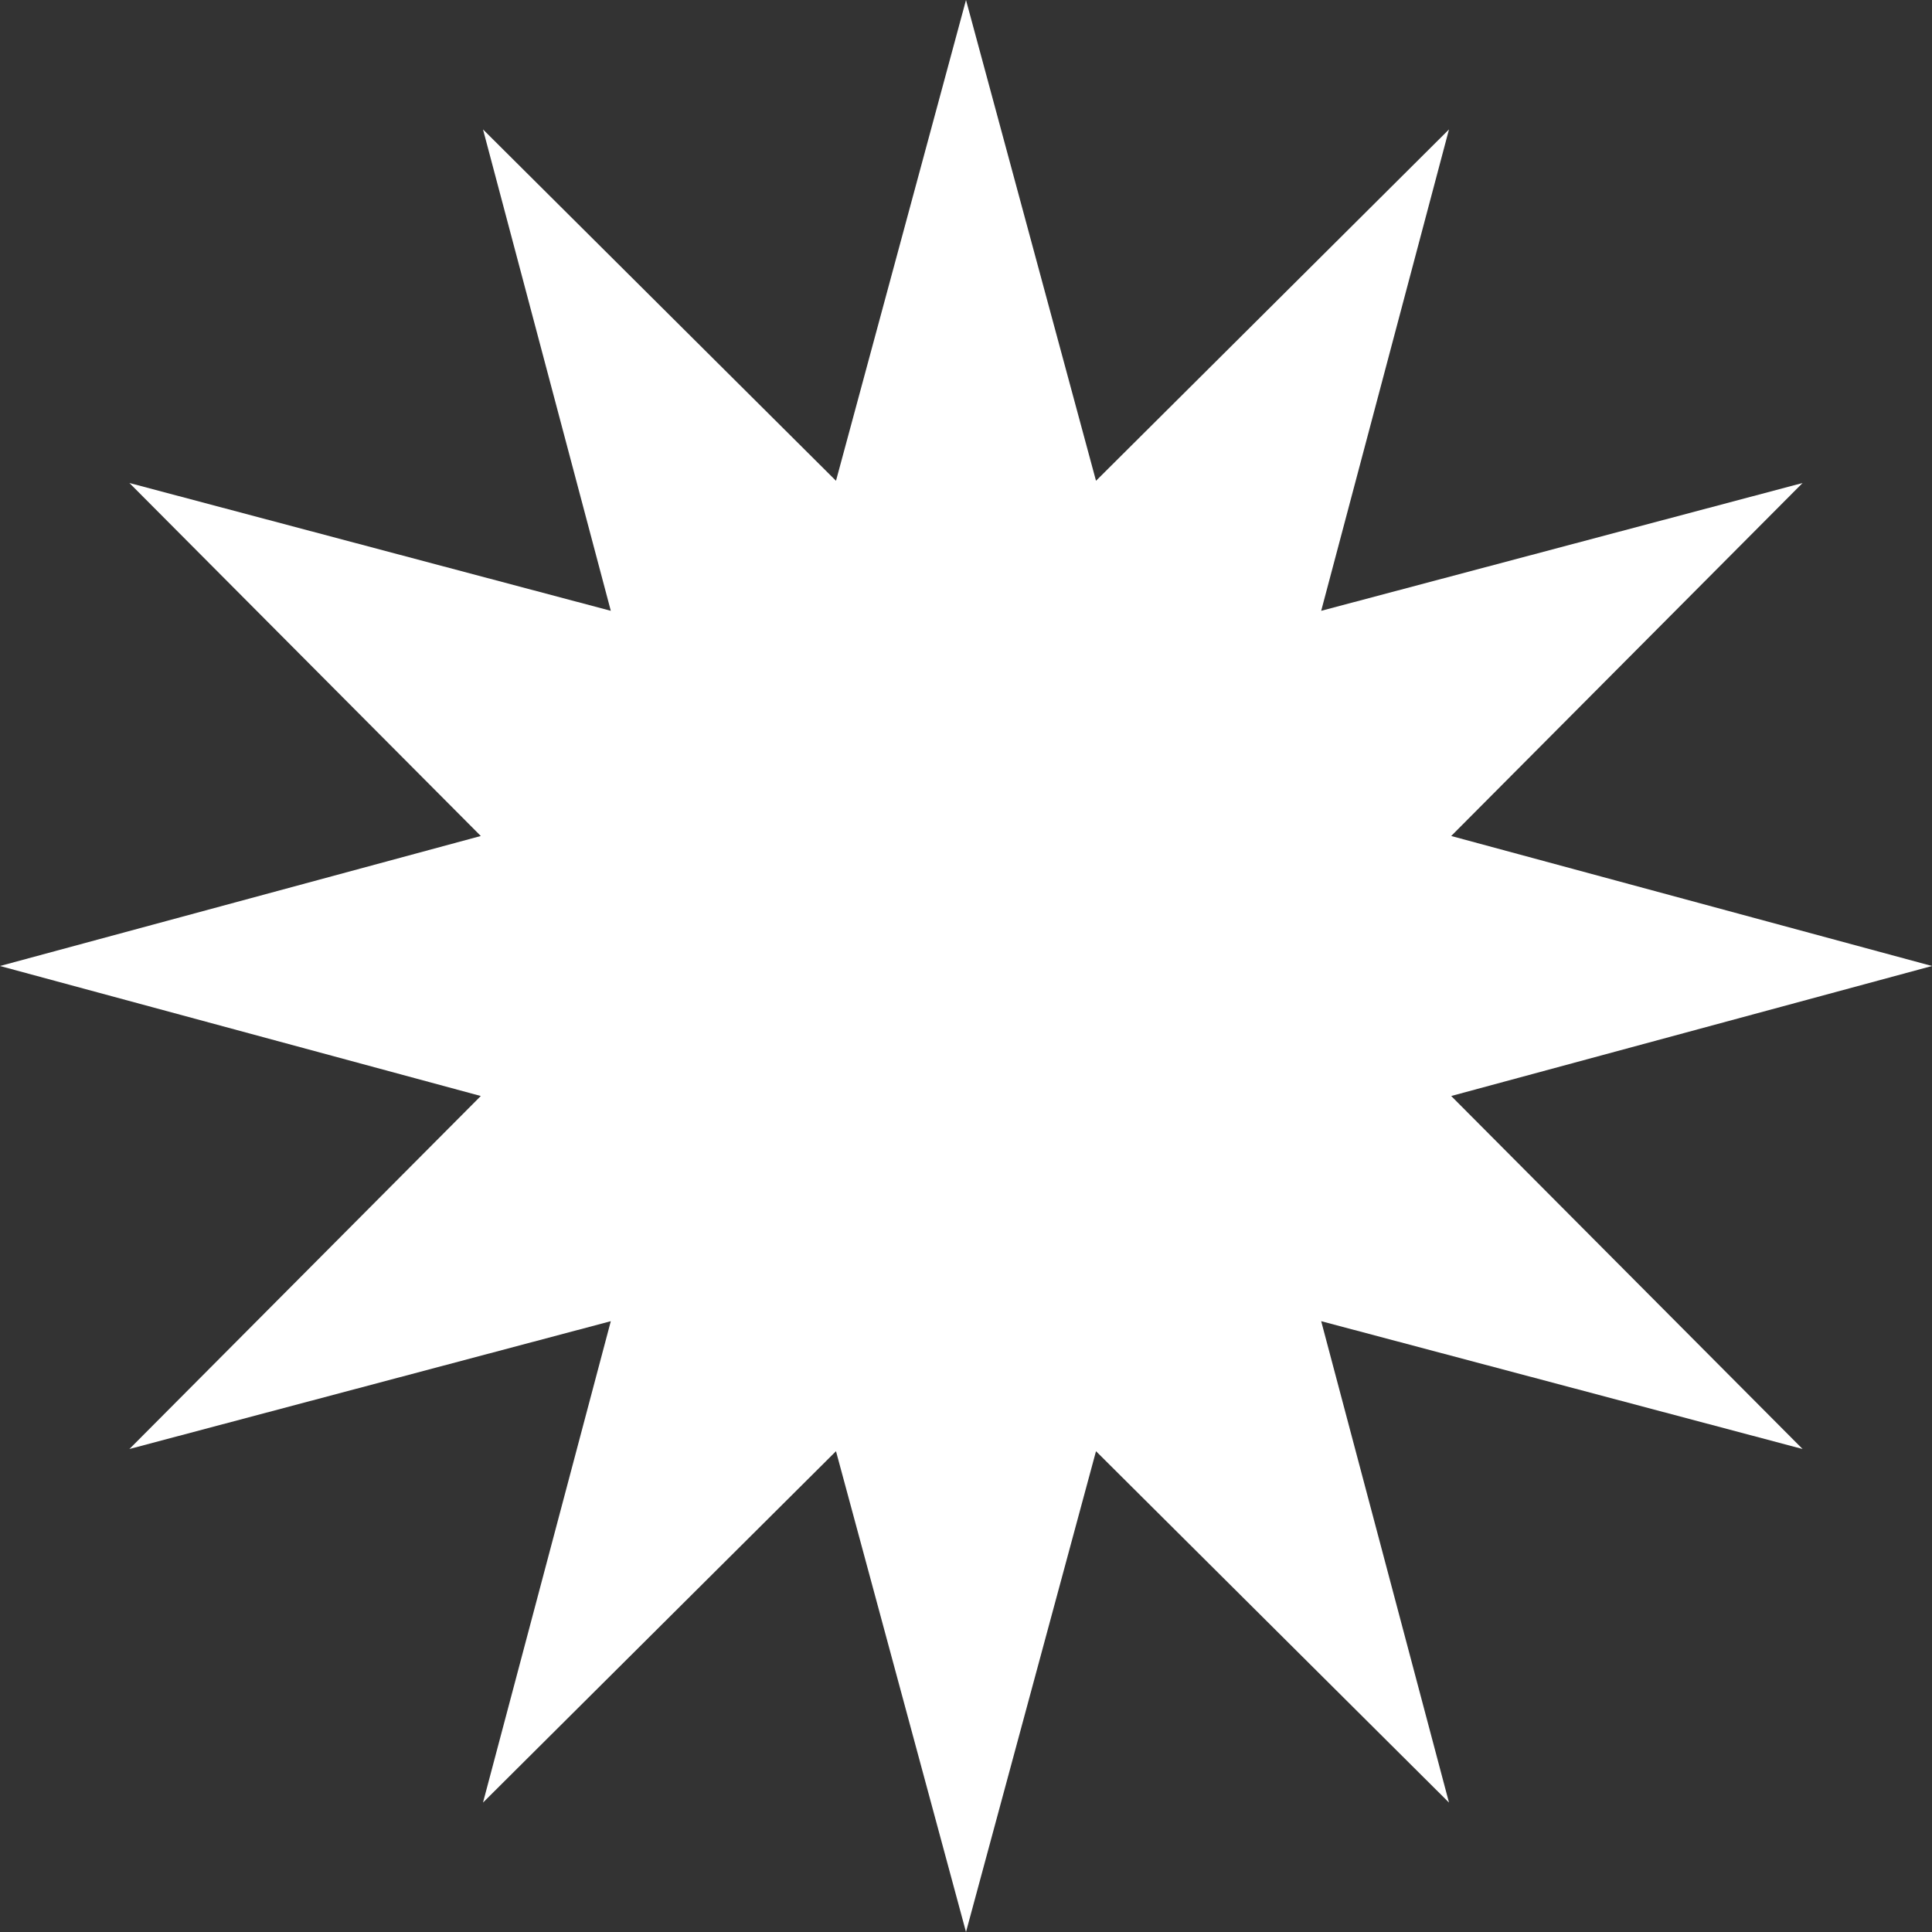
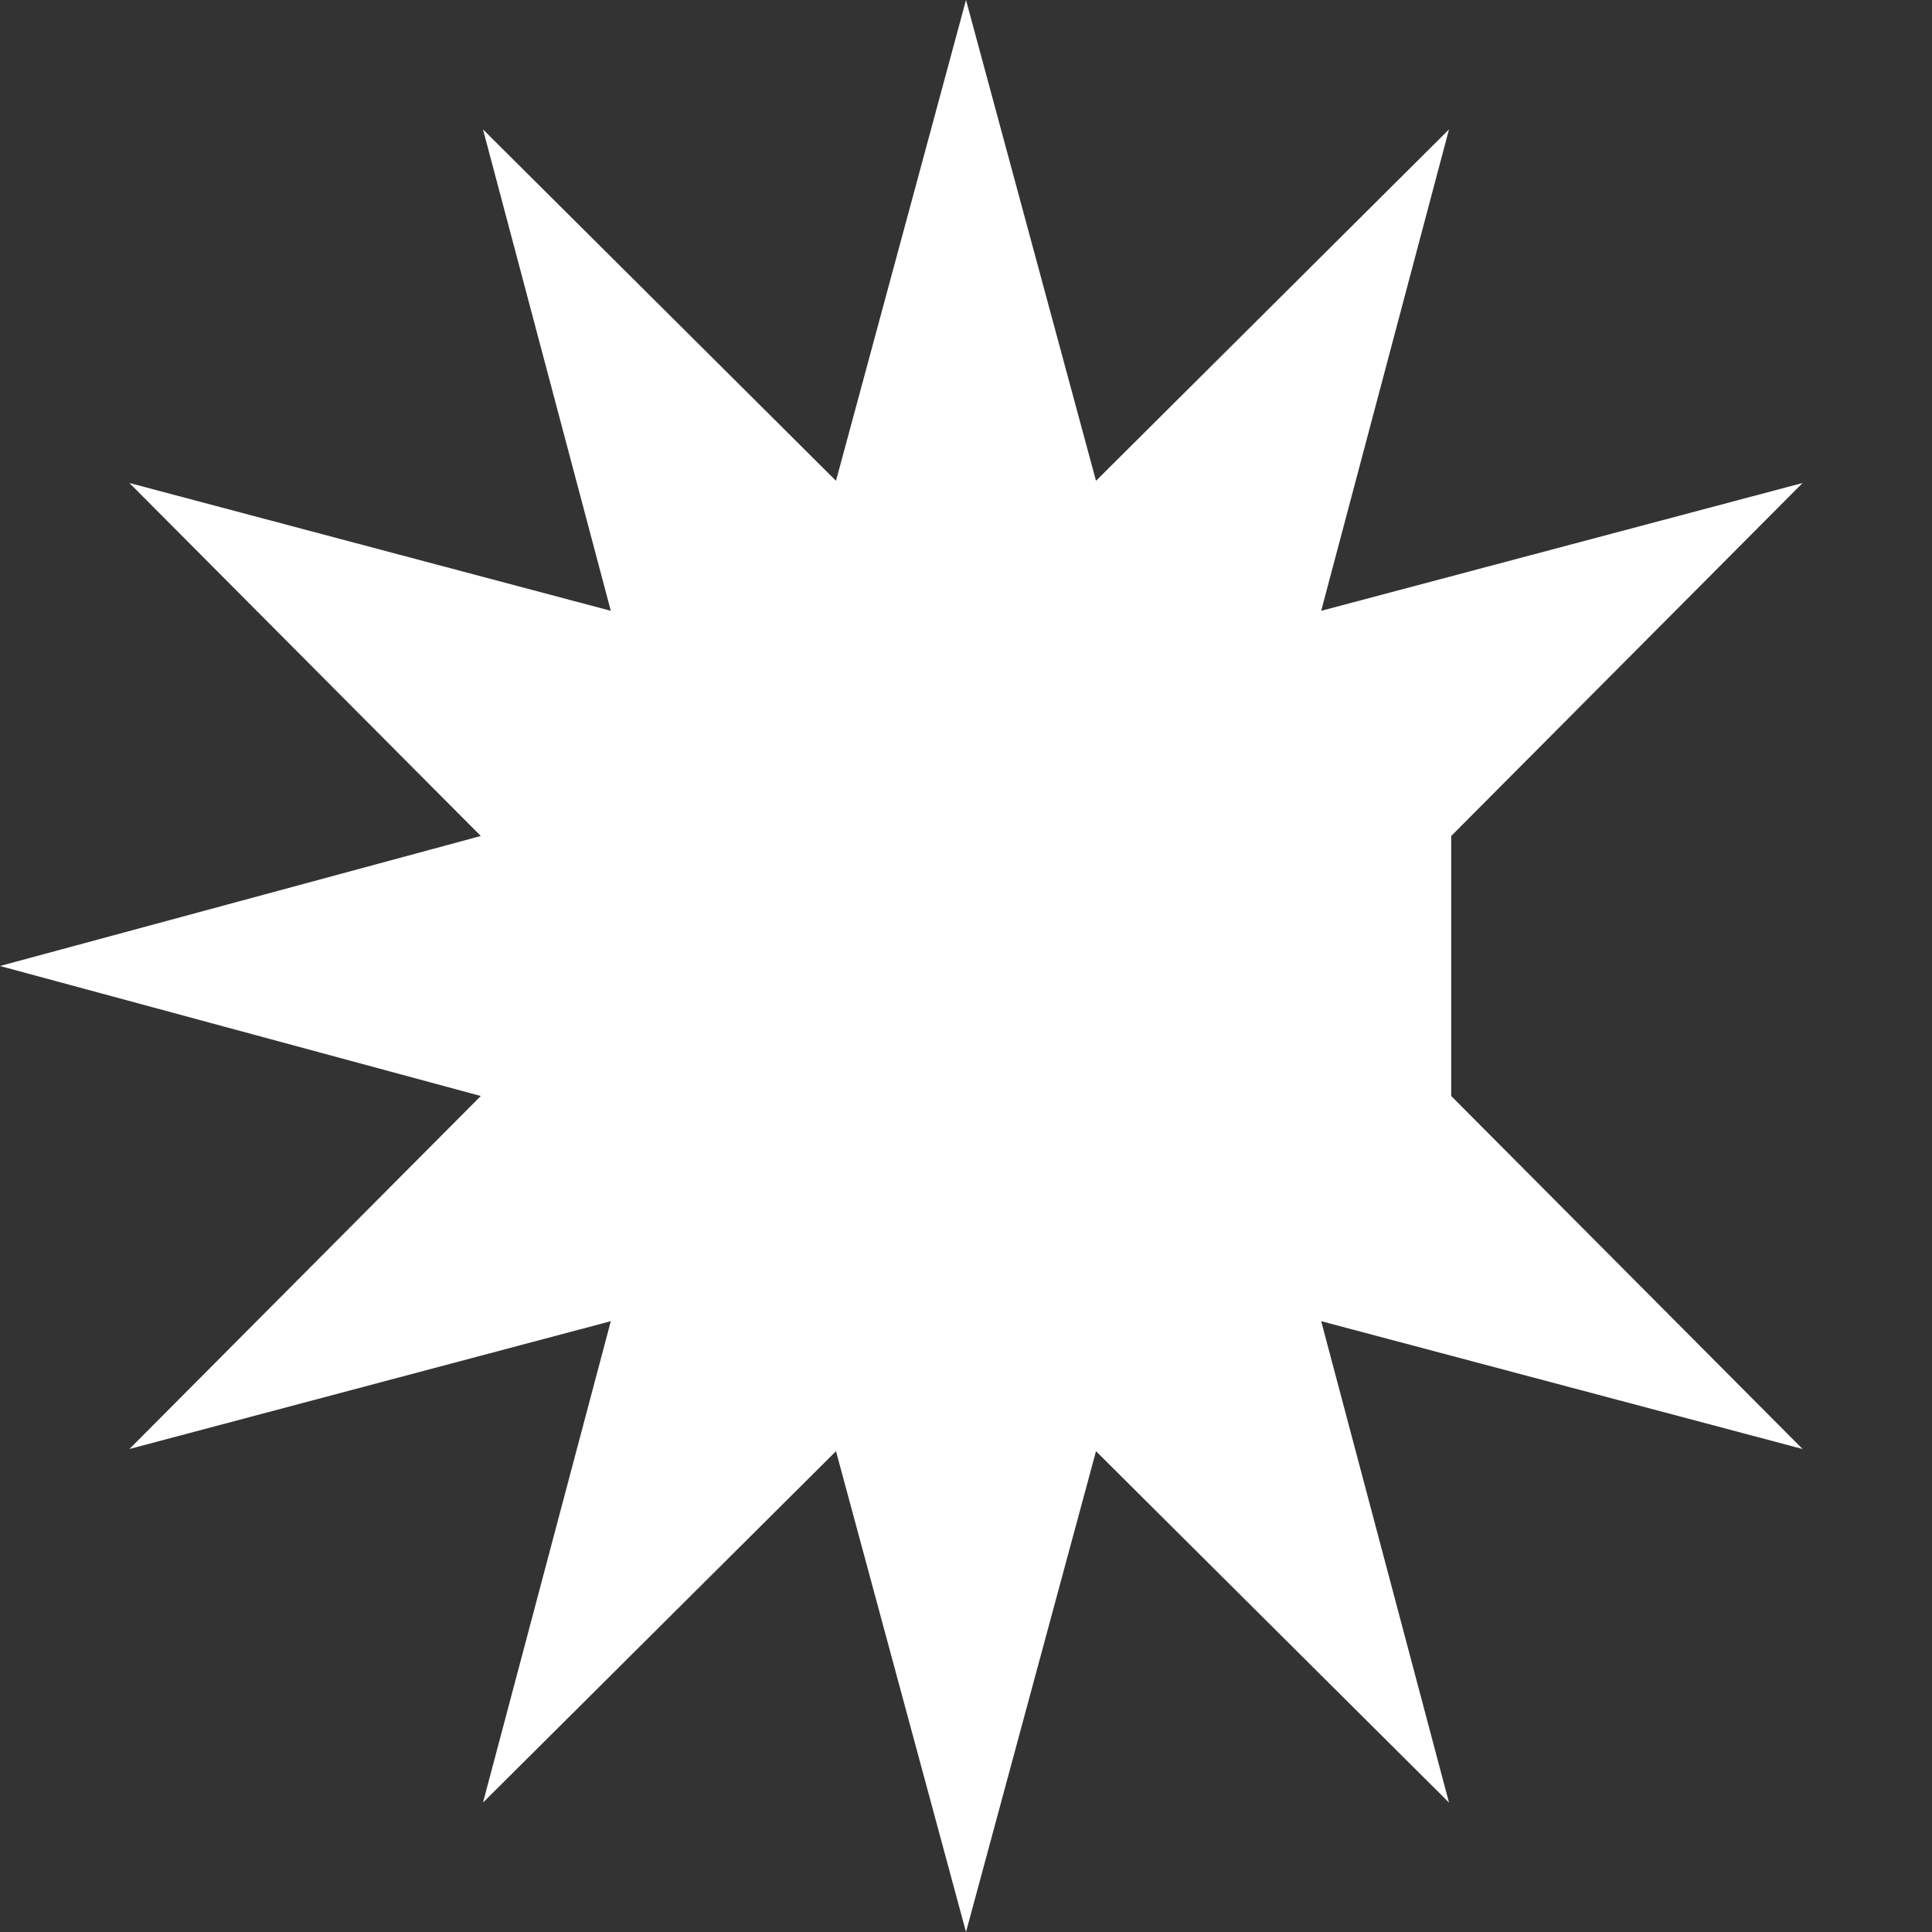
<svg xmlns="http://www.w3.org/2000/svg" width="227" height="227" viewBox="0 0 227 227" fill="none">
  <rect x="0" y="0" width="227" height="227" fill="#333333" stroke="none" />
-   <path d="M113.5 0L128.775 56.491L170.25 15.206L155.233 71.767L211.794 56.75L170.509 98.225L227 113.5L170.509 128.775L211.794 170.25L155.233 155.233L170.25 211.794L128.775 170.509L113.5 227L98.225 170.509L56.75 211.794L71.767 155.233L15.206 170.25L56.491 128.775L0 113.5L56.491 98.225L15.206 56.75L71.767 71.767L56.75 15.206L98.225 56.491L113.5 0Z" fill="white" />
+   <path d="M113.5 0L128.775 56.491L170.25 15.206L155.233 71.767L211.794 56.75L170.509 98.225L170.509 128.775L211.794 170.25L155.233 155.233L170.25 211.794L128.775 170.509L113.5 227L98.225 170.509L56.75 211.794L71.767 155.233L15.206 170.25L56.491 128.775L0 113.5L56.491 98.225L15.206 56.75L71.767 71.767L56.75 15.206L98.225 56.491L113.5 0Z" fill="white" />
</svg>